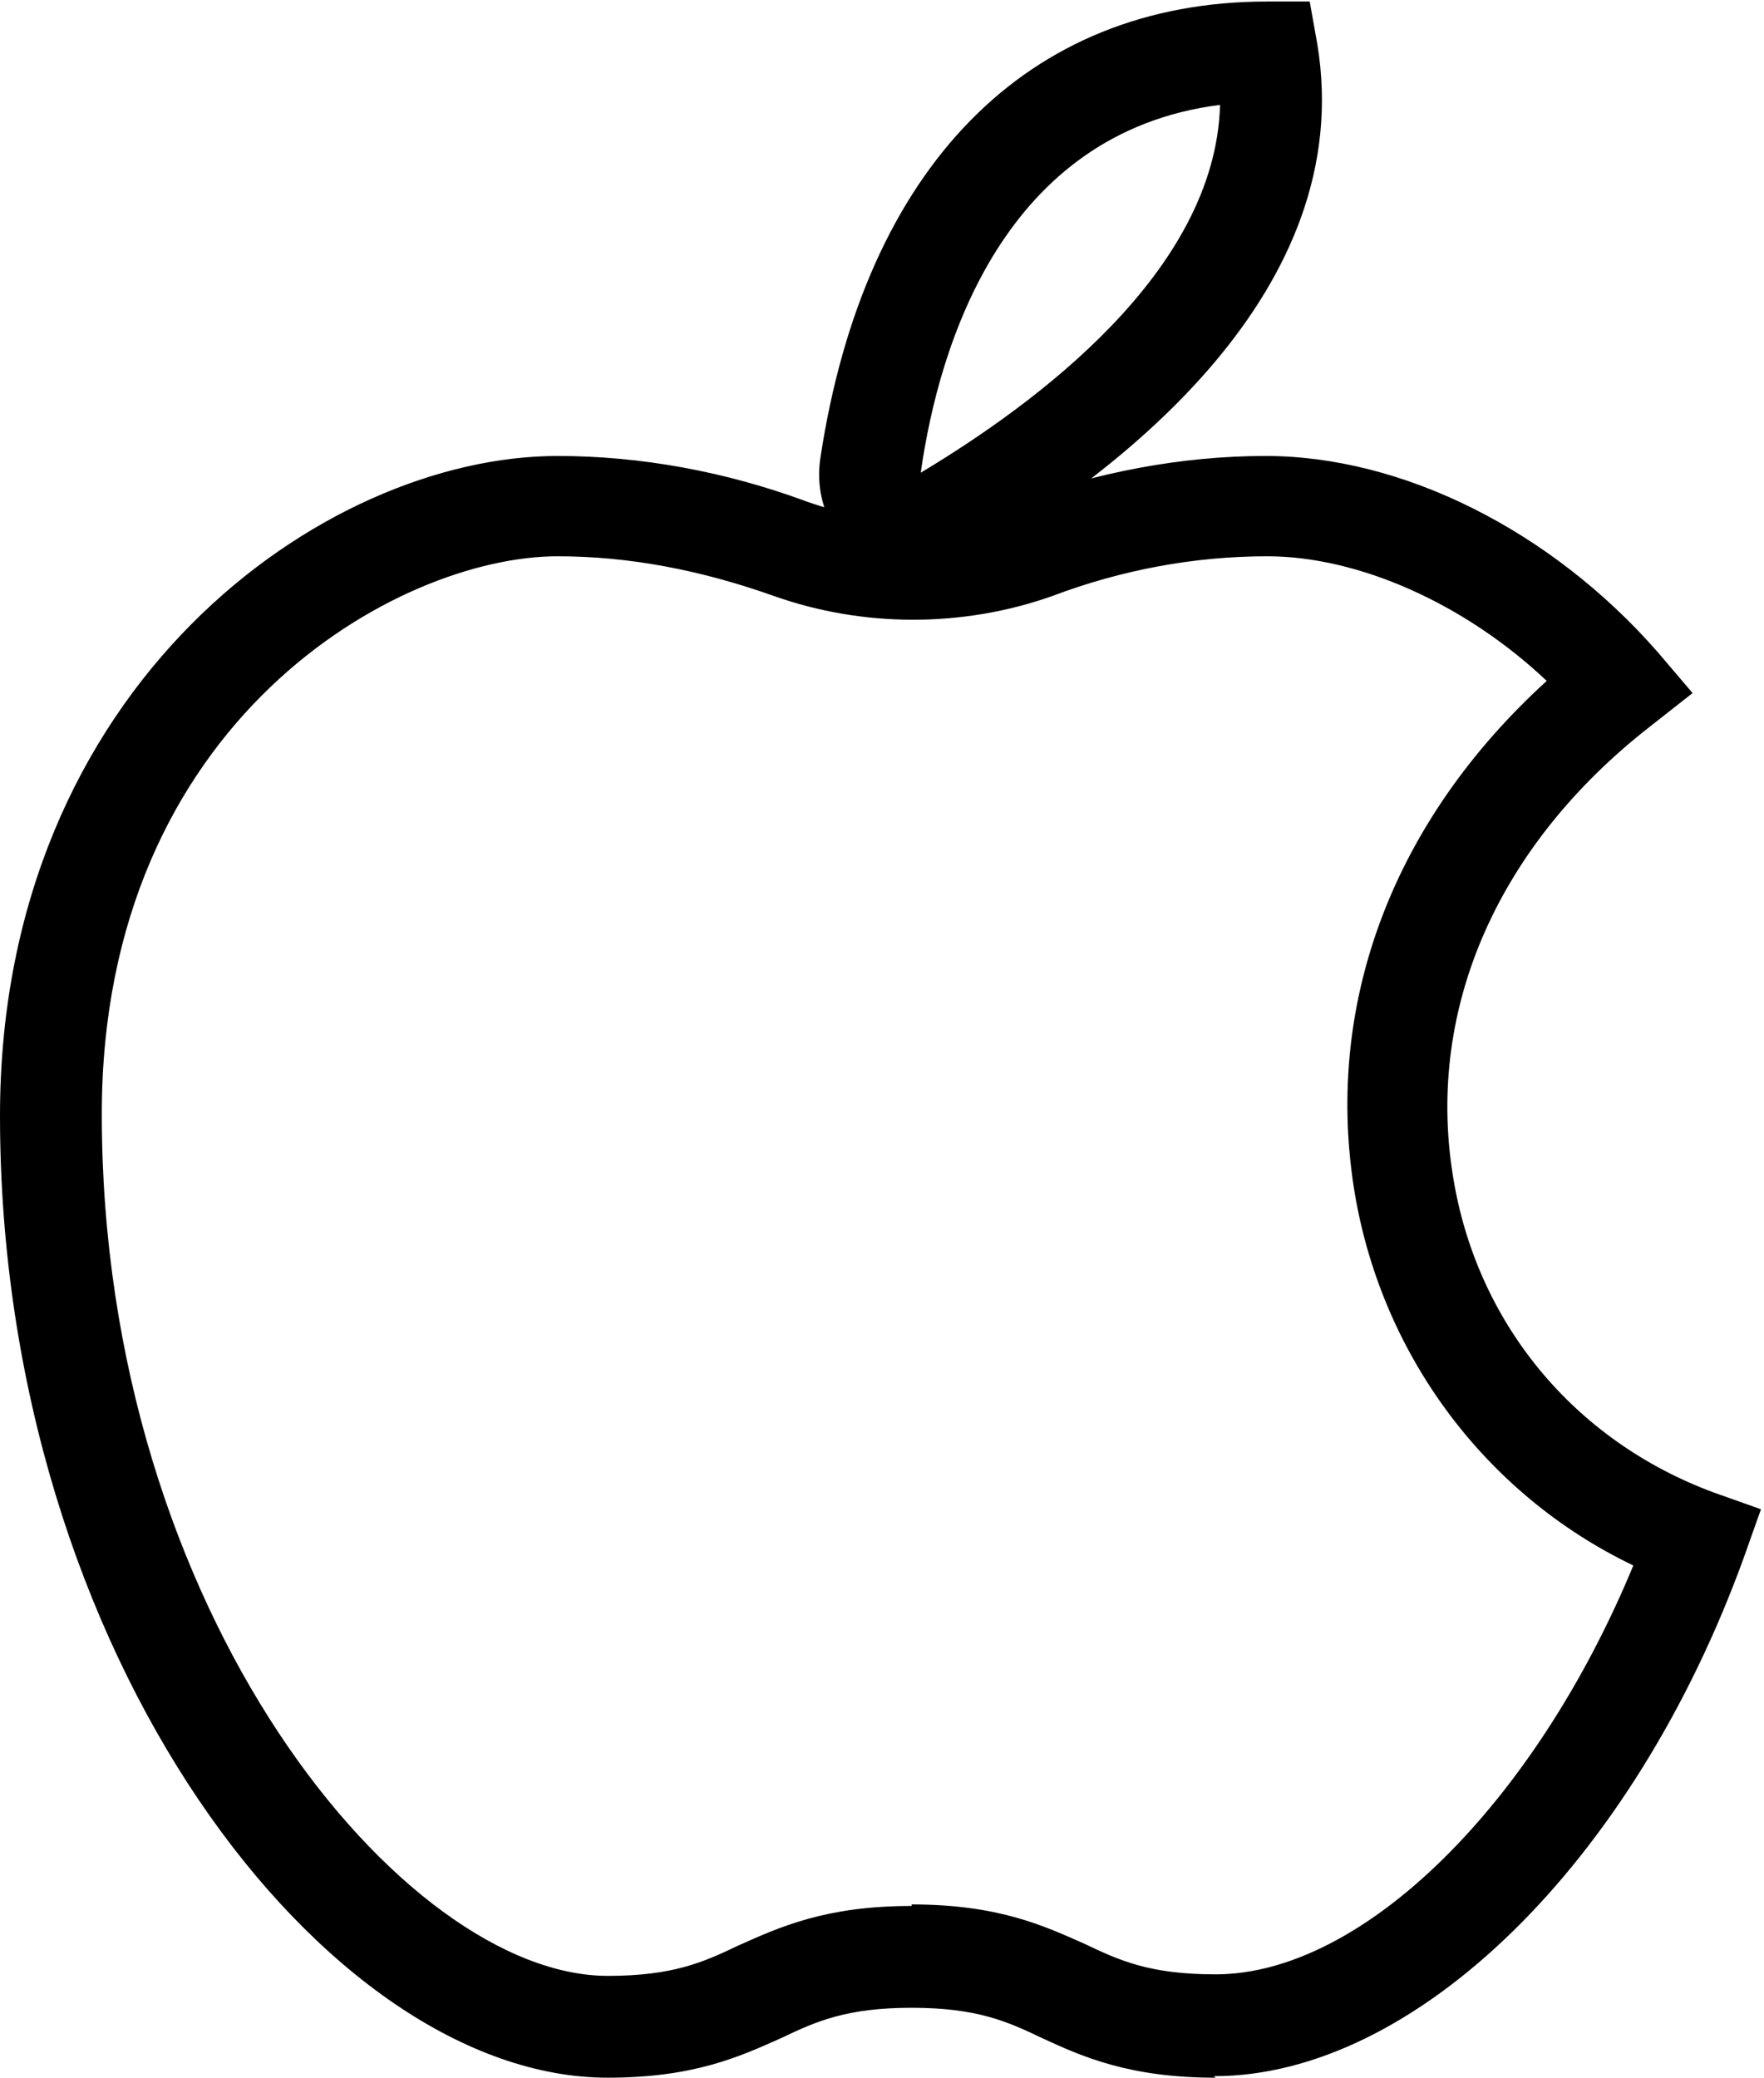
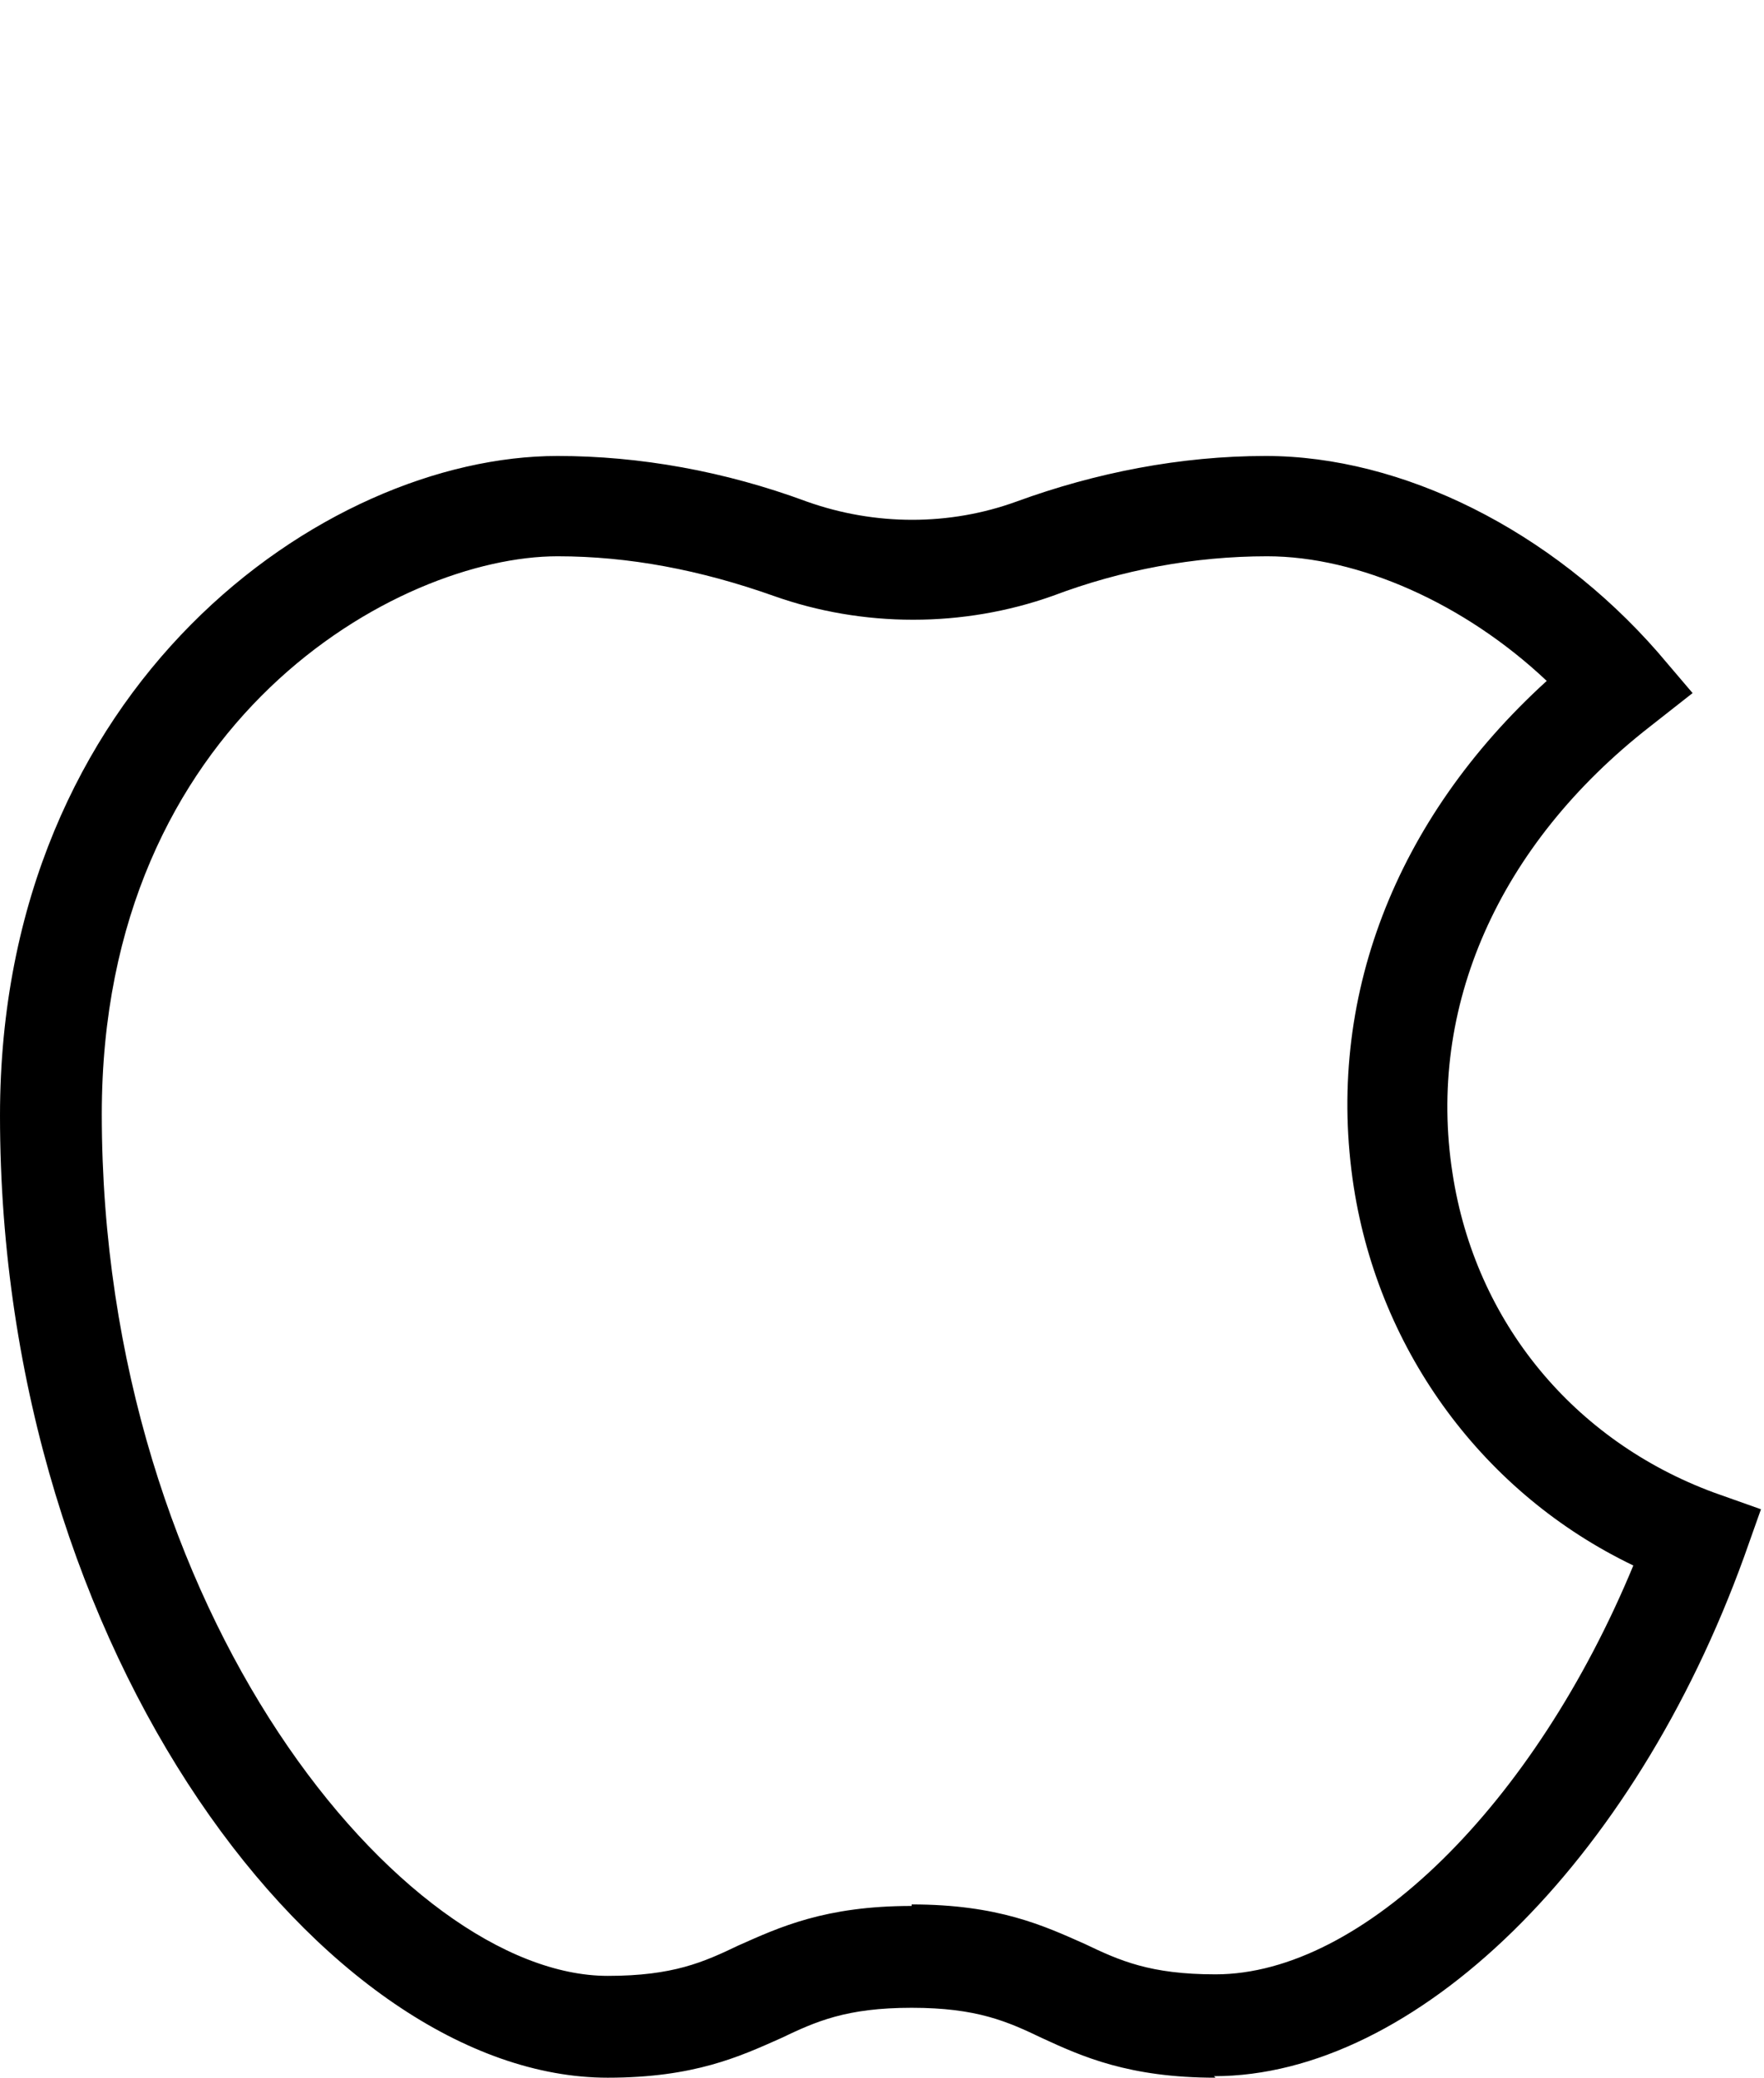
<svg xmlns="http://www.w3.org/2000/svg" id="Lag_1" viewBox="0 0 11.61 13.67">
-   <path d="M6.03,3.77c-.13,0-.25-.04-.36-.11-.21-.14-.31-.39-.27-.65.29-1.91,1.36-3,2.94-3h.28l.05.28c.27,1.63-1.31,2.82-2.28,3.39-.11.06-.23.1-.35.1ZM8.03.69c-1.42.18-1.85,1.57-1.97,2.42.75-.45,1.94-1.32,1.97-2.42Z" />
  <path d="M8,13.67c-.57,0-.88-.14-1.14-.26-.23-.11-.43-.2-.86-.2s-.63.09-.86.2c-.27.12-.57.26-1.14.26-1.85,0-4-2.77-4-6.33C0,4.51,2.13,3,3.67,3c.54,0,1.1.1,1.64.3.45.16.94.16,1.38,0,.52-.19,1.08-.3,1.64-.3.9,0,1.88.49,2.58,1.29l.23.27-.28.22c-1,.78-1.47,1.85-1.3,2.94.15.98.8,1.76,1.72,2.1l.31.11-.11.31c-.73,2.02-2.17,3.42-3.49,3.42ZM6,12.53c.57,0,.87.14,1.14.26.23.11.43.2.86.2.97,0,2.1-1.12,2.75-2.69-.98-.47-1.67-1.4-1.84-2.49-.19-1.23.27-2.42,1.27-3.33-.54-.51-1.24-.82-1.84-.82-.48,0-.96.09-1.41.26-.59.21-1.25.21-1.84,0-.48-.17-.95-.26-1.42-.26-1.05,0-3,1.08-3,3.67,0,3.29,1.99,5.67,3.33,5.67.43,0,.63-.09.86-.2.27-.12.57-.26,1.14-.26Z" />
</svg>